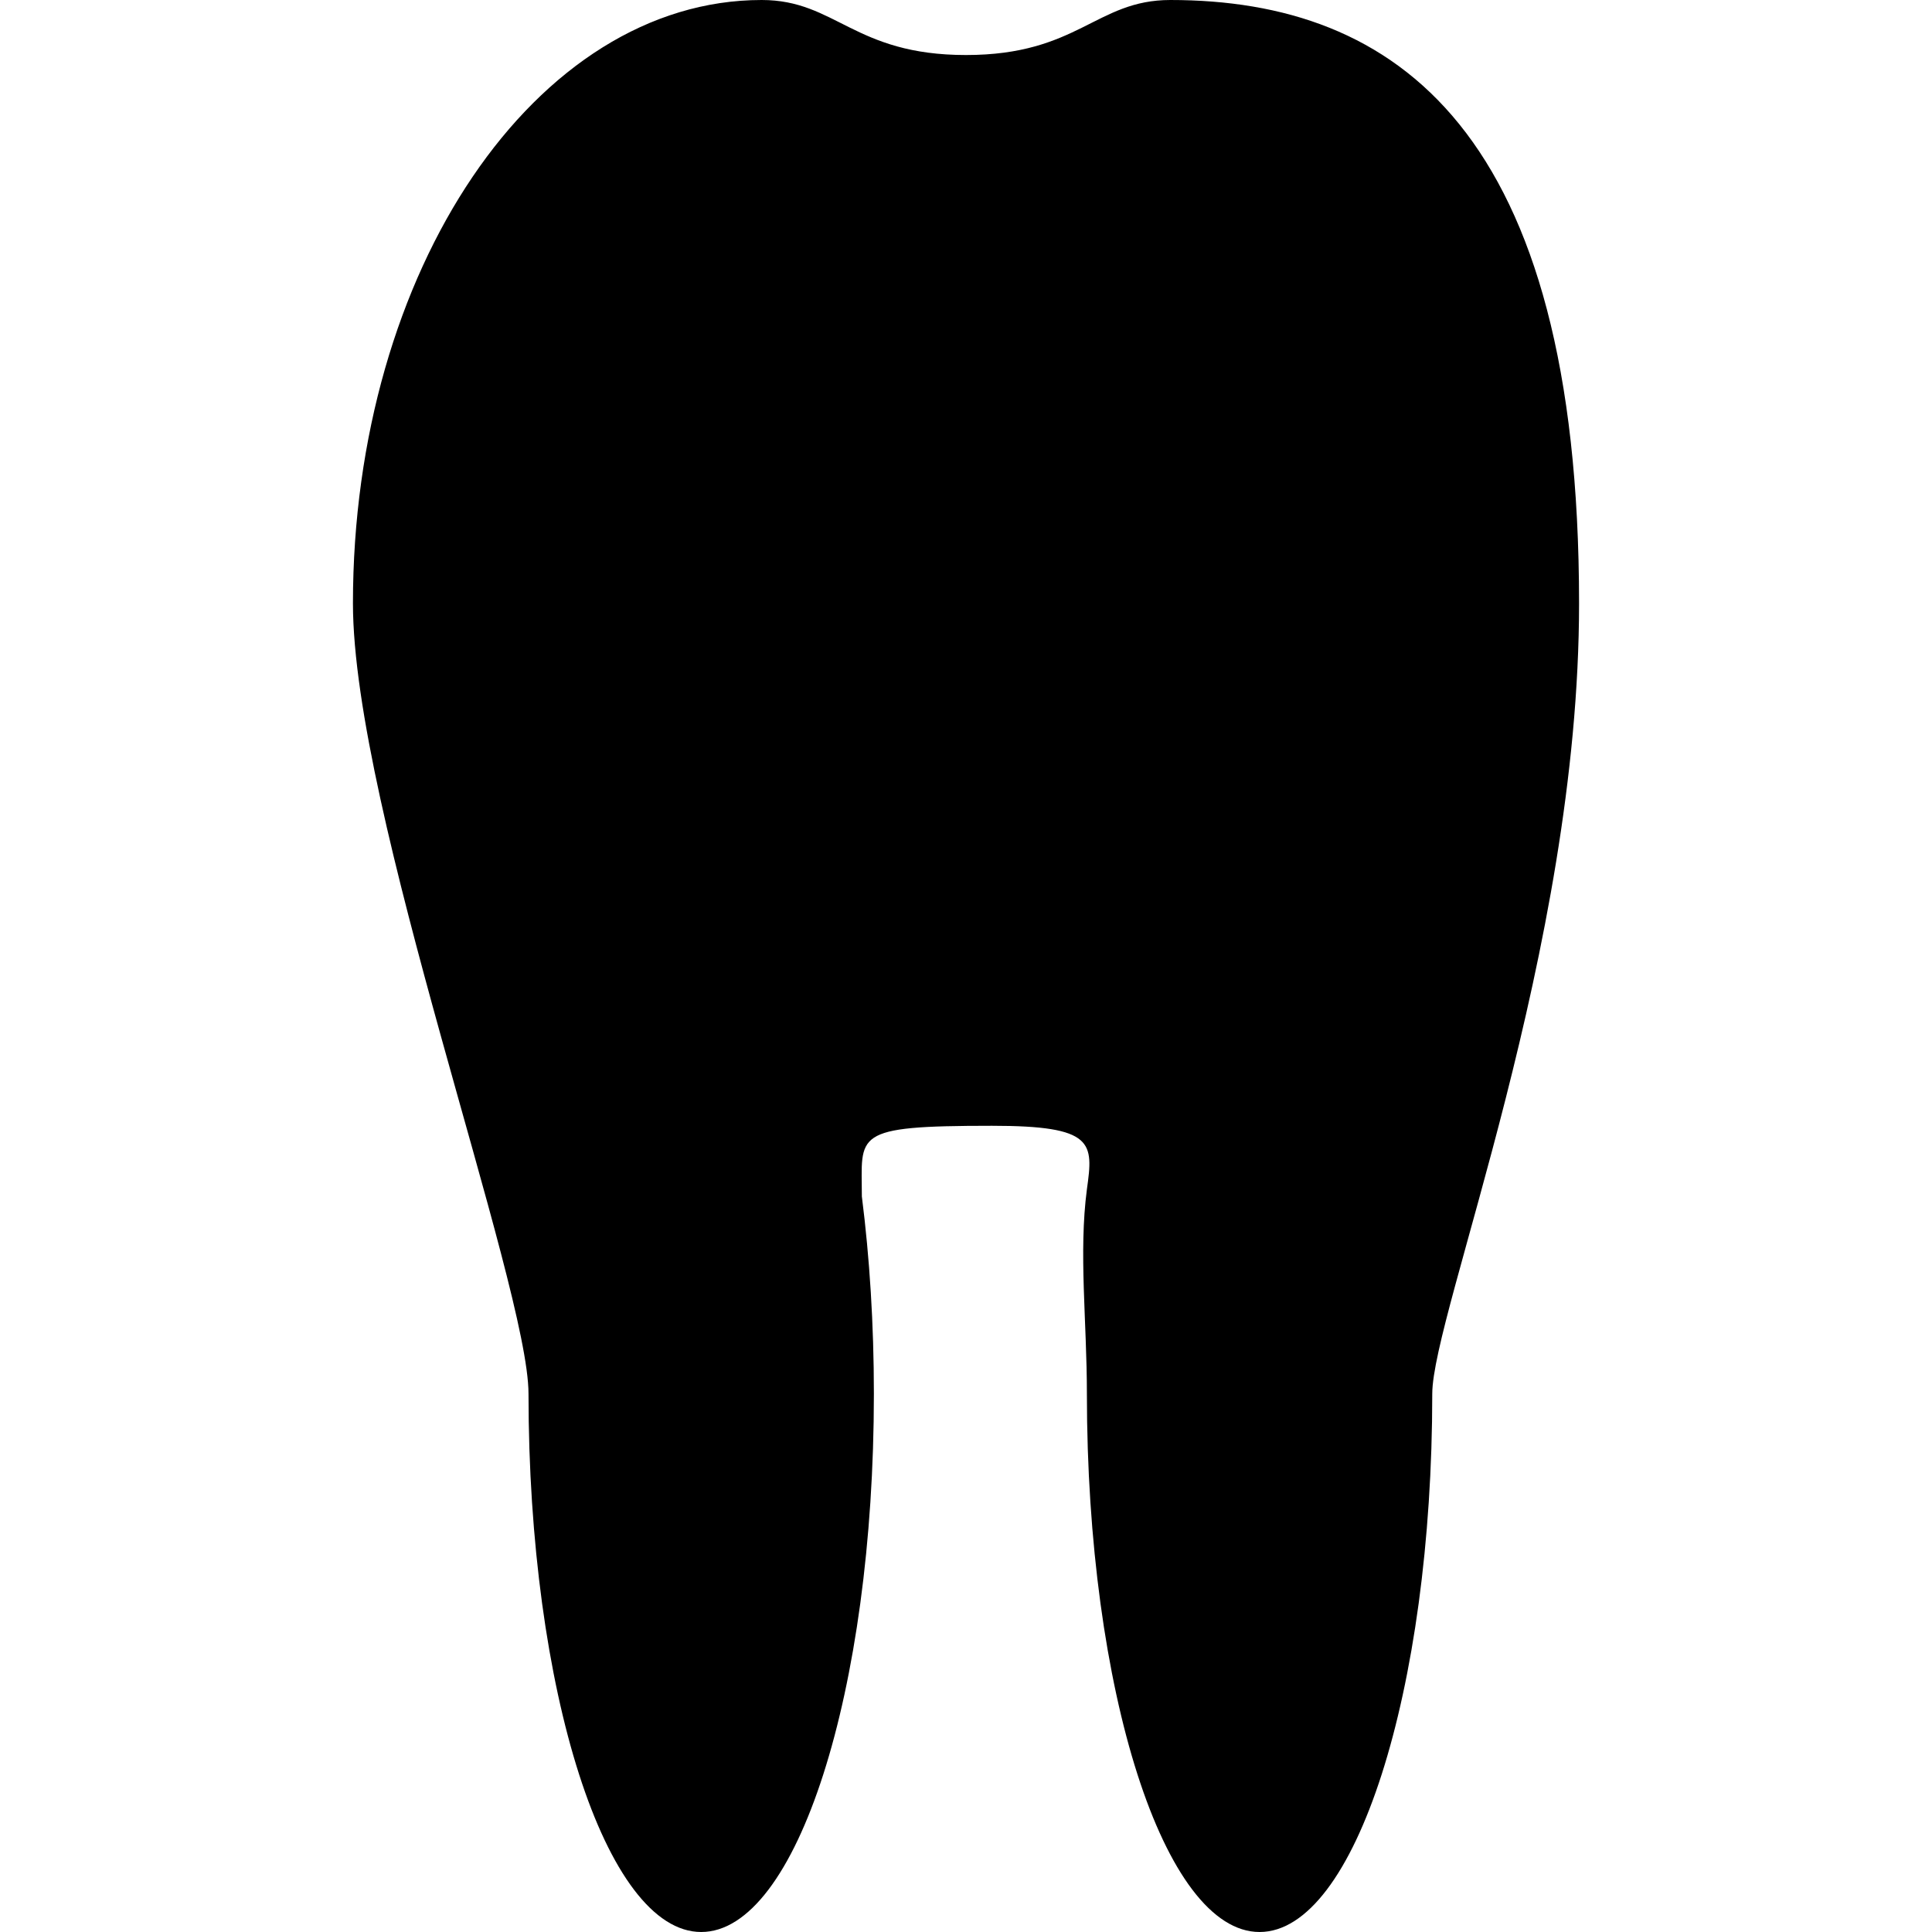
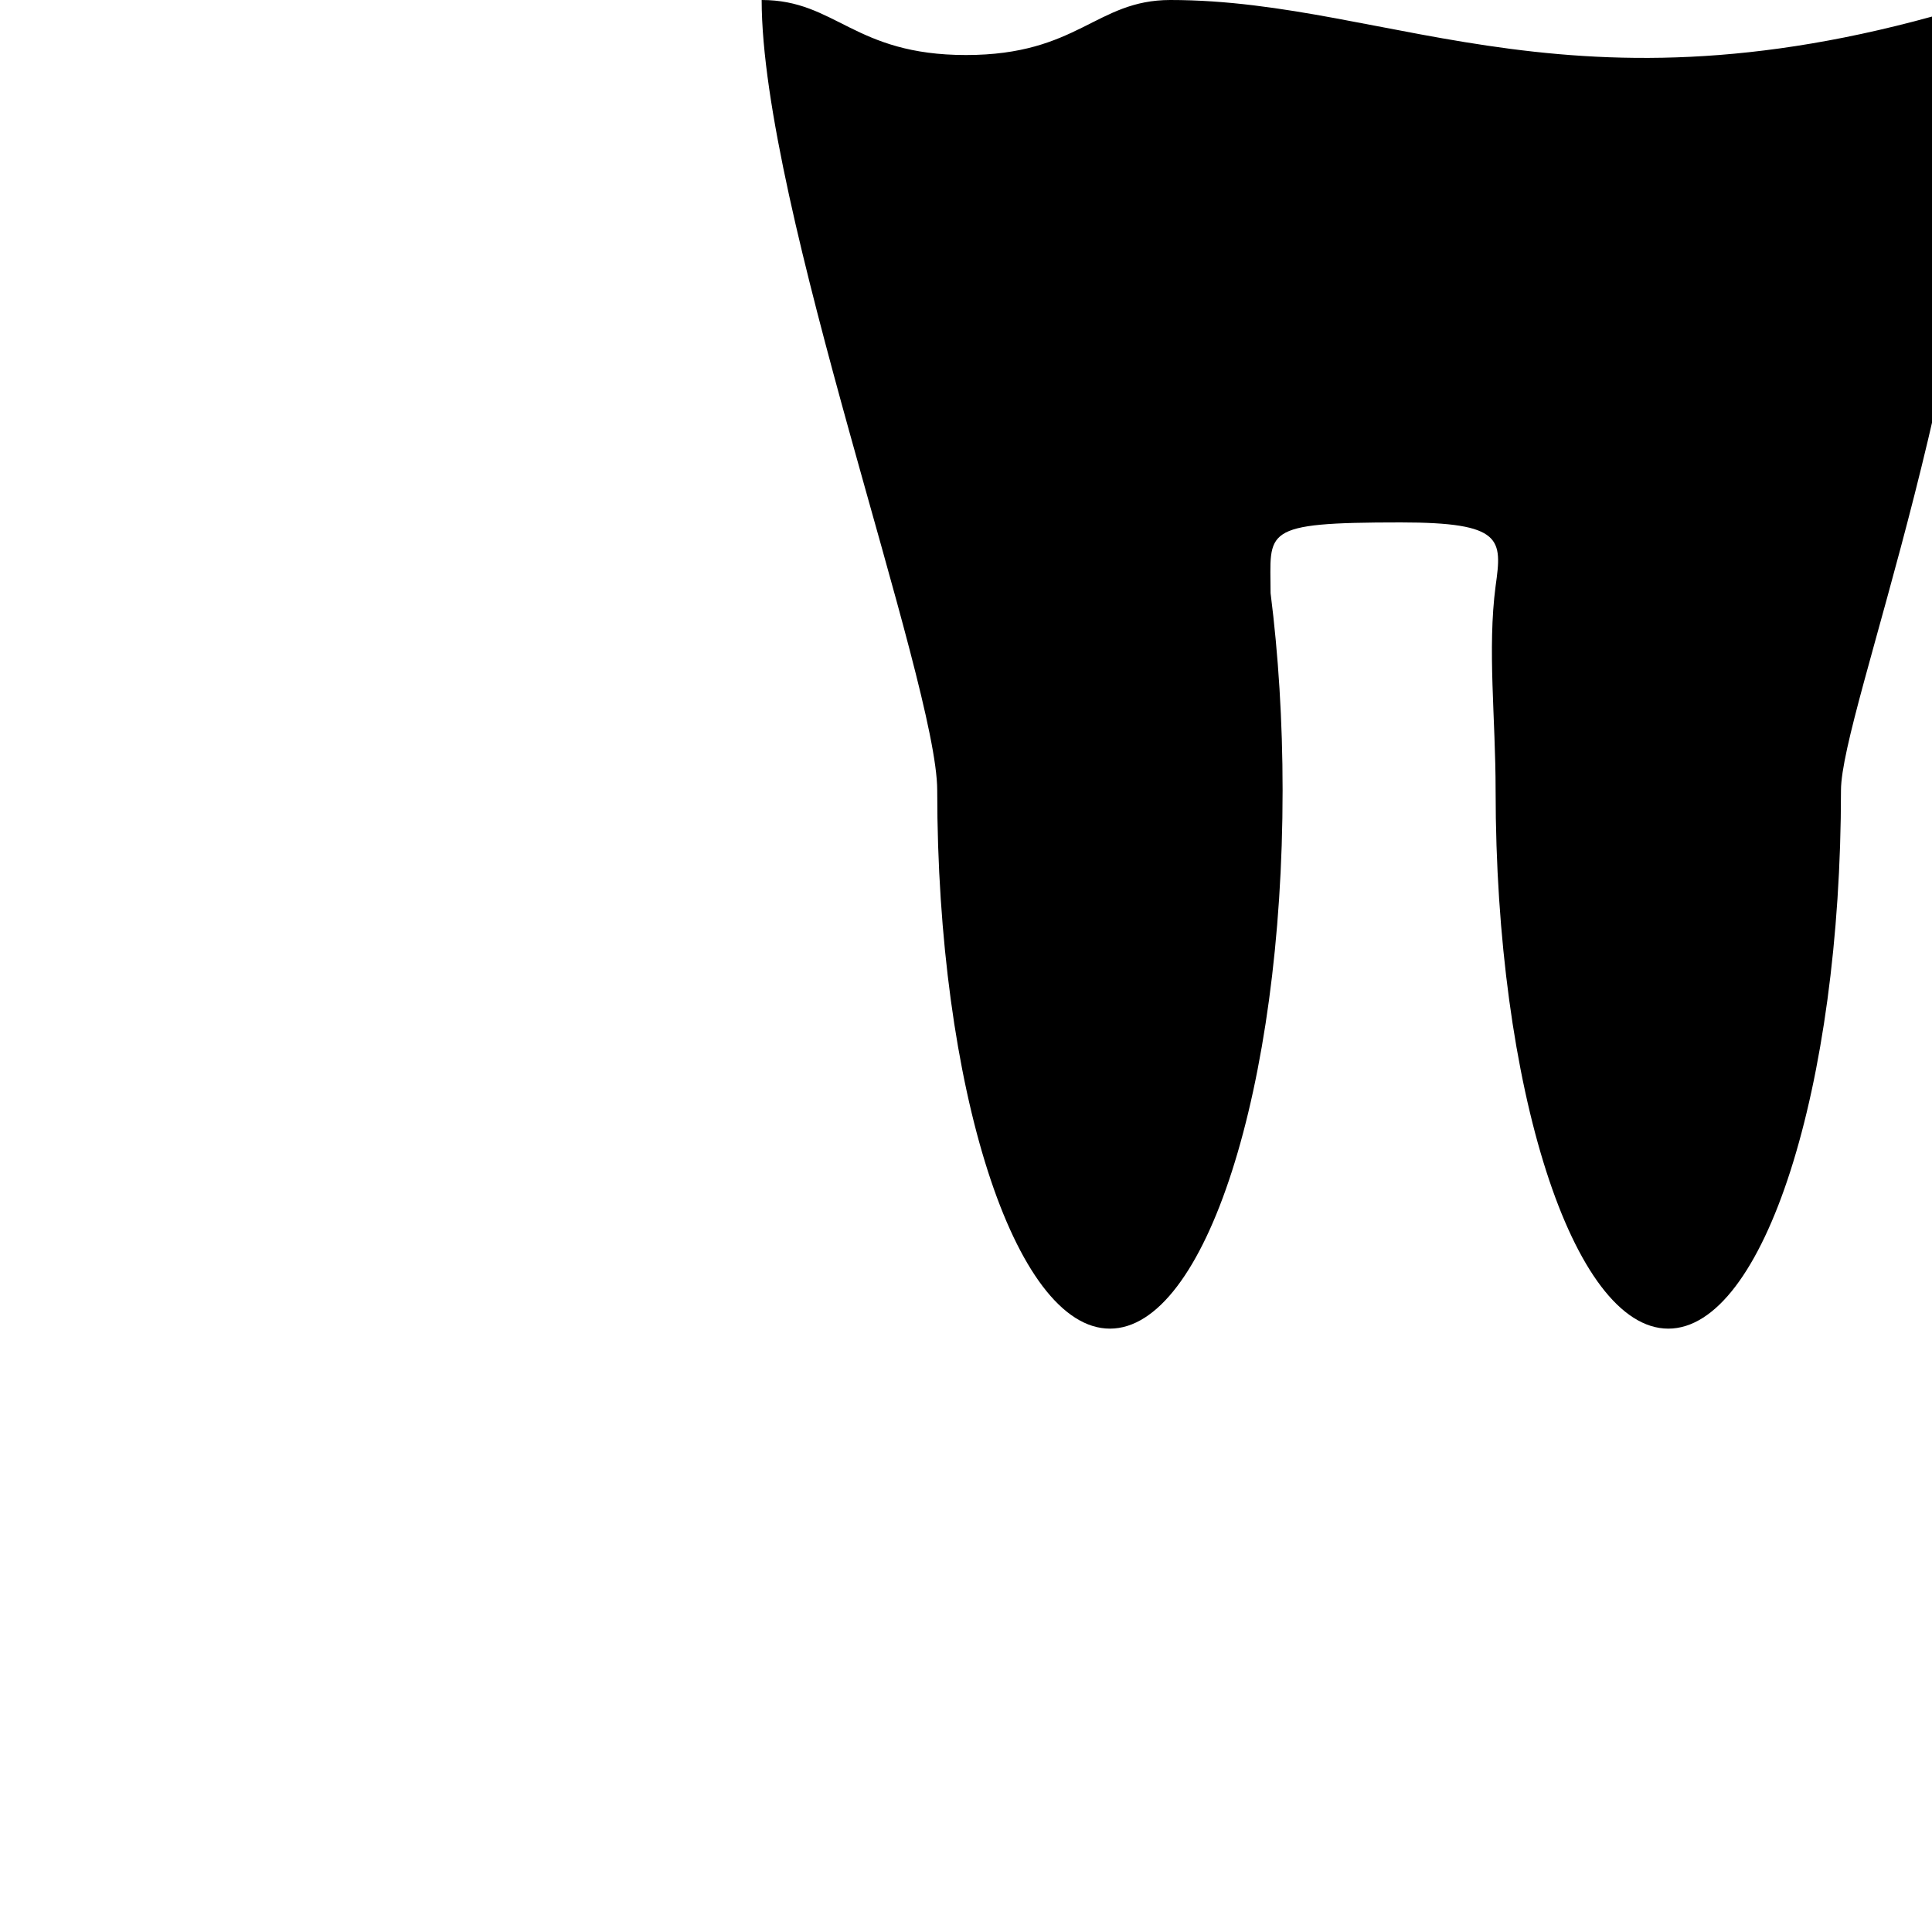
<svg xmlns="http://www.w3.org/2000/svg" fill="#000000" version="1.1" id="Capa_1" width="800px" height="800px" viewBox="0 0 499.944 499.944" xml:space="preserve">
  <g>
-     <path d="M302.854,0c-19.281,0-23.838,14.239-52.884,14.239C220.924,14.239,216.358,0,197.095,0   C138.685,0,91.331,69.901,91.331,156.133c0,53.439,45.43,176.572,45.43,204.536c0,76.917,20.011,139.275,44.688,139.275   c24.68,0,44.686-62.358,44.686-139.275c0-18.034-1.108-35.246-3.112-51.063c0-16.159-2.843-18.287,33.653-18.287   c26.625,0,26.259,4.374,24.579,16.461c-2.151,16.314,0,34.17,0,52.89c0,76.917,20.003,139.275,44.686,139.275   c24.684,0,44.686-62.358,44.686-139.275c0-20.552,37.988-114.946,37.988-204.536C408.608,33.718,361.264,0,302.854,0z" />
+     <path d="M302.854,0c-19.281,0-23.838,14.239-52.884,14.239C220.924,14.239,216.358,0,197.095,0   c0,53.439,45.43,176.572,45.43,204.536c0,76.917,20.011,139.275,44.688,139.275   c24.68,0,44.686-62.358,44.686-139.275c0-18.034-1.108-35.246-3.112-51.063c0-16.159-2.843-18.287,33.653-18.287   c26.625,0,26.259,4.374,24.579,16.461c-2.151,16.314,0,34.17,0,52.89c0,76.917,20.003,139.275,44.686,139.275   c24.684,0,44.686-62.358,44.686-139.275c0-20.552,37.988-114.946,37.988-204.536C408.608,33.718,361.264,0,302.854,0z" />
  </g>
</svg>